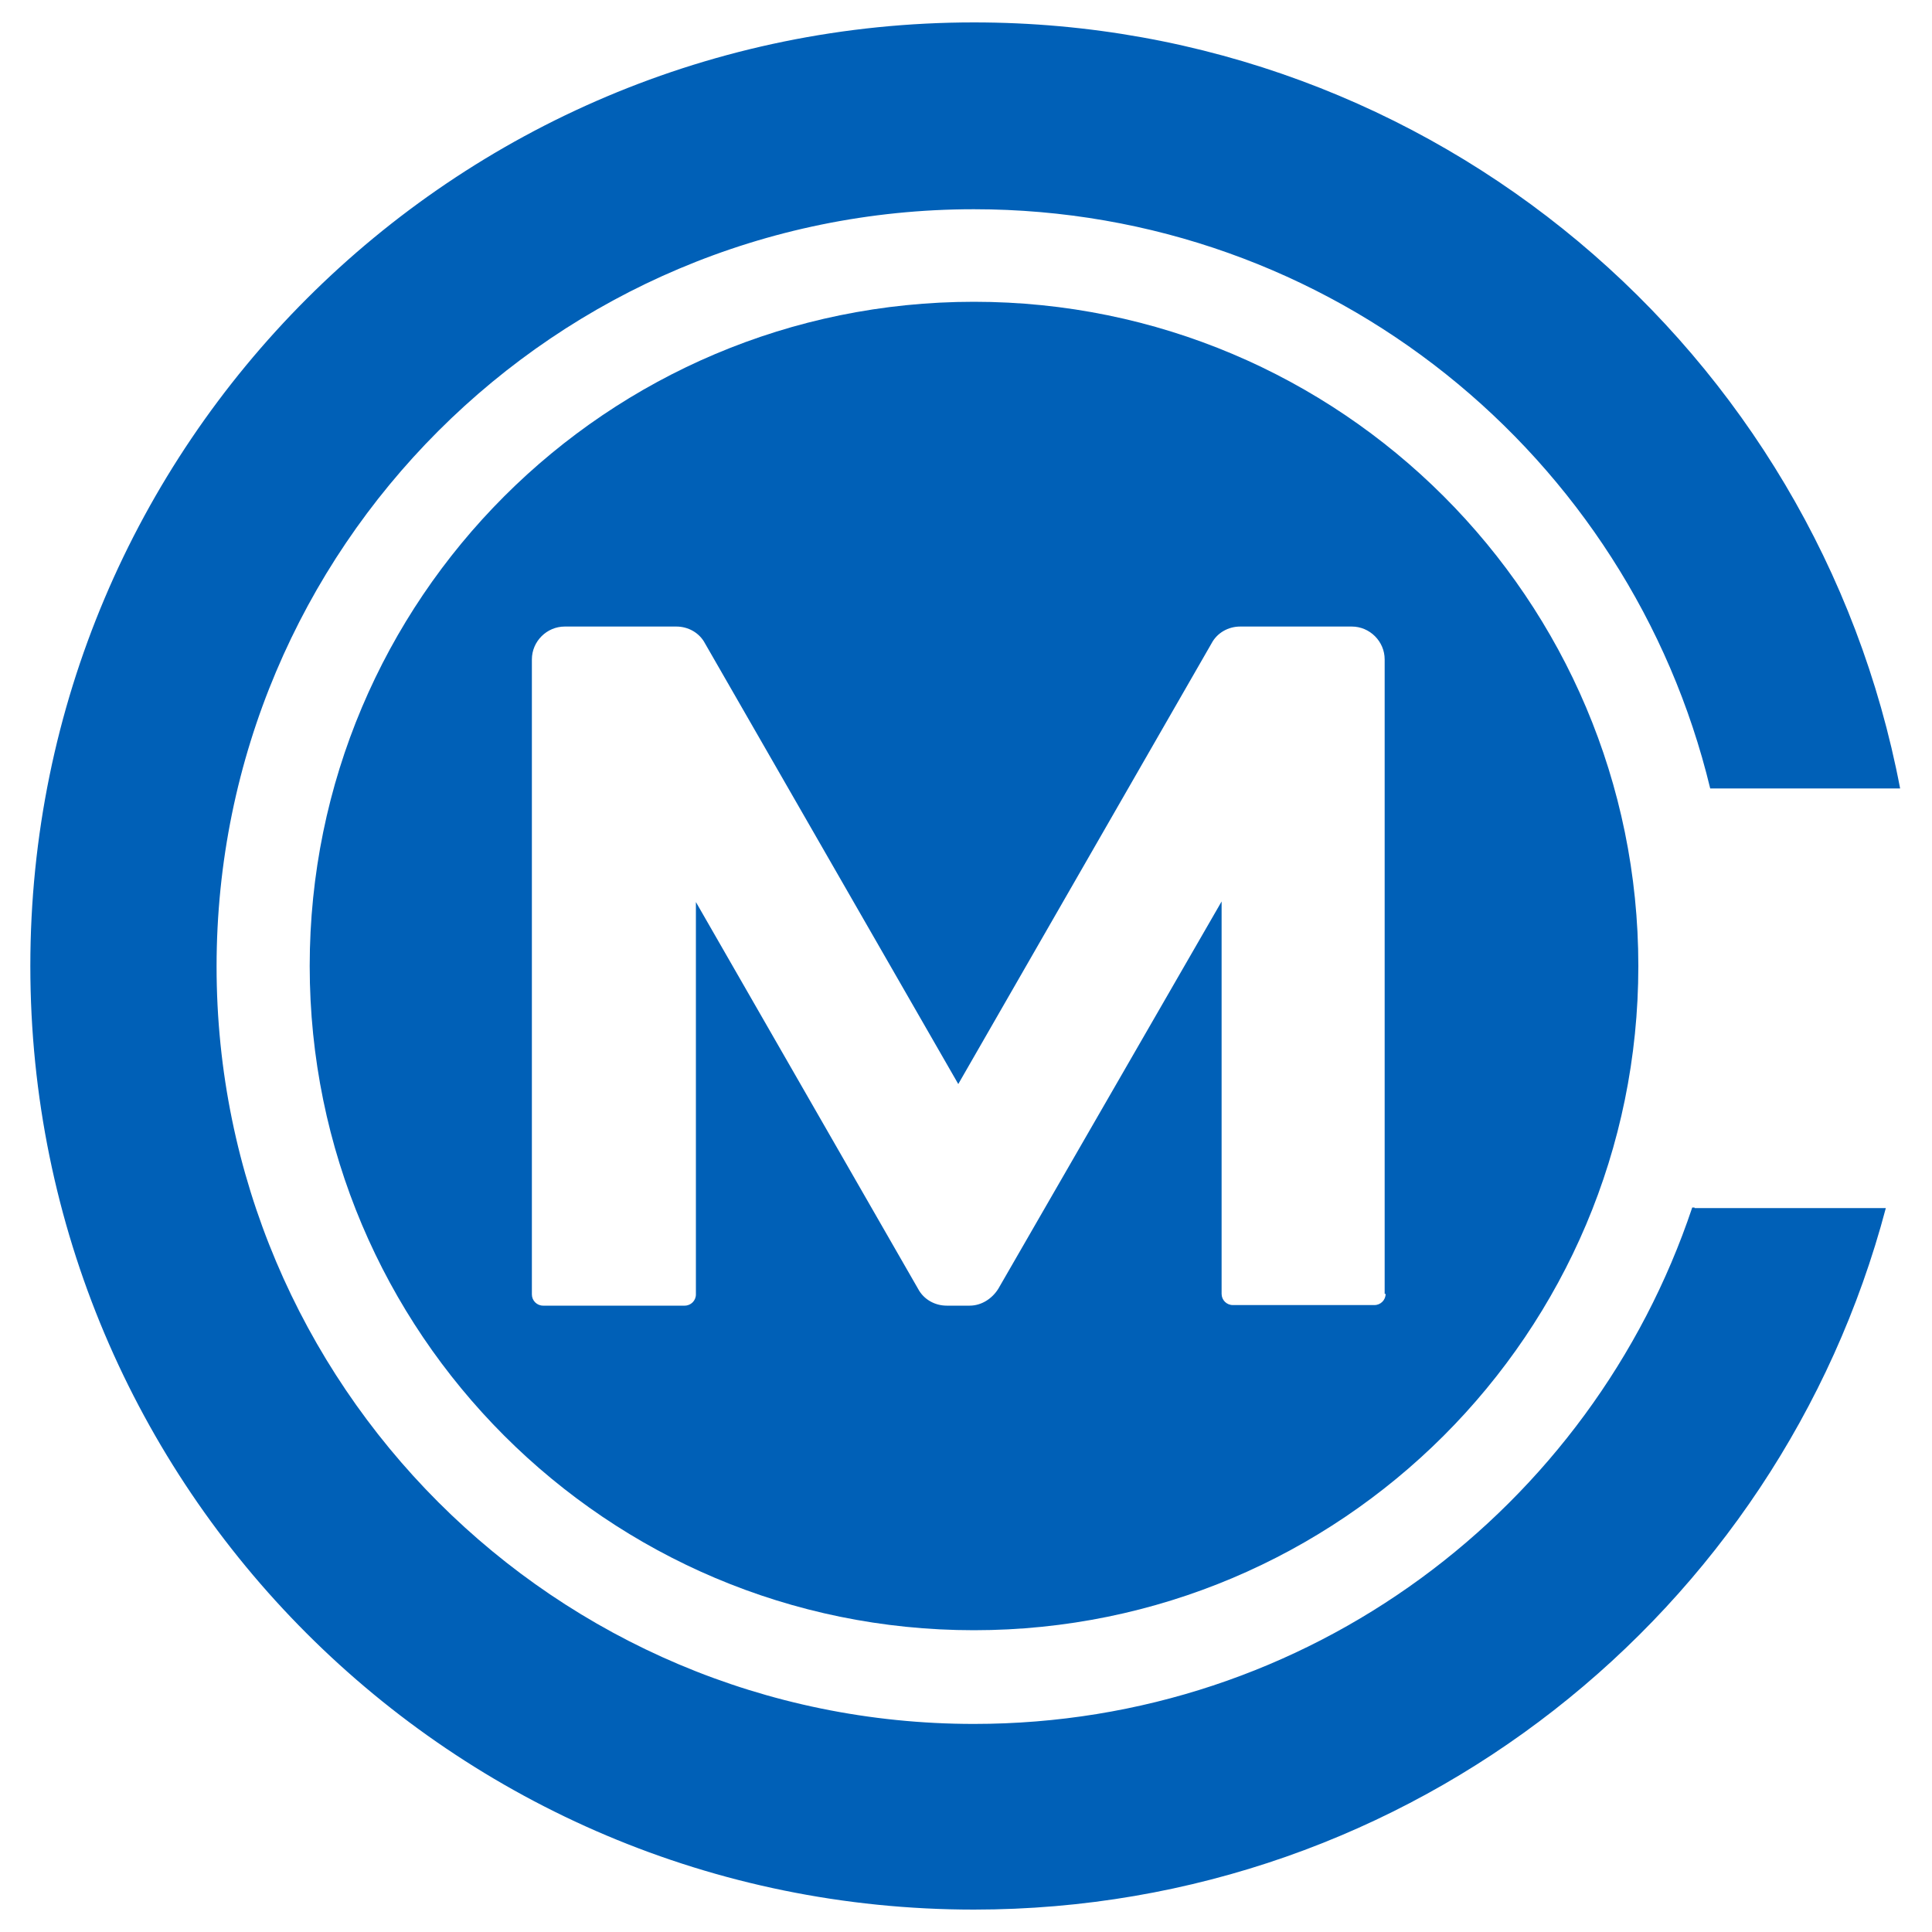
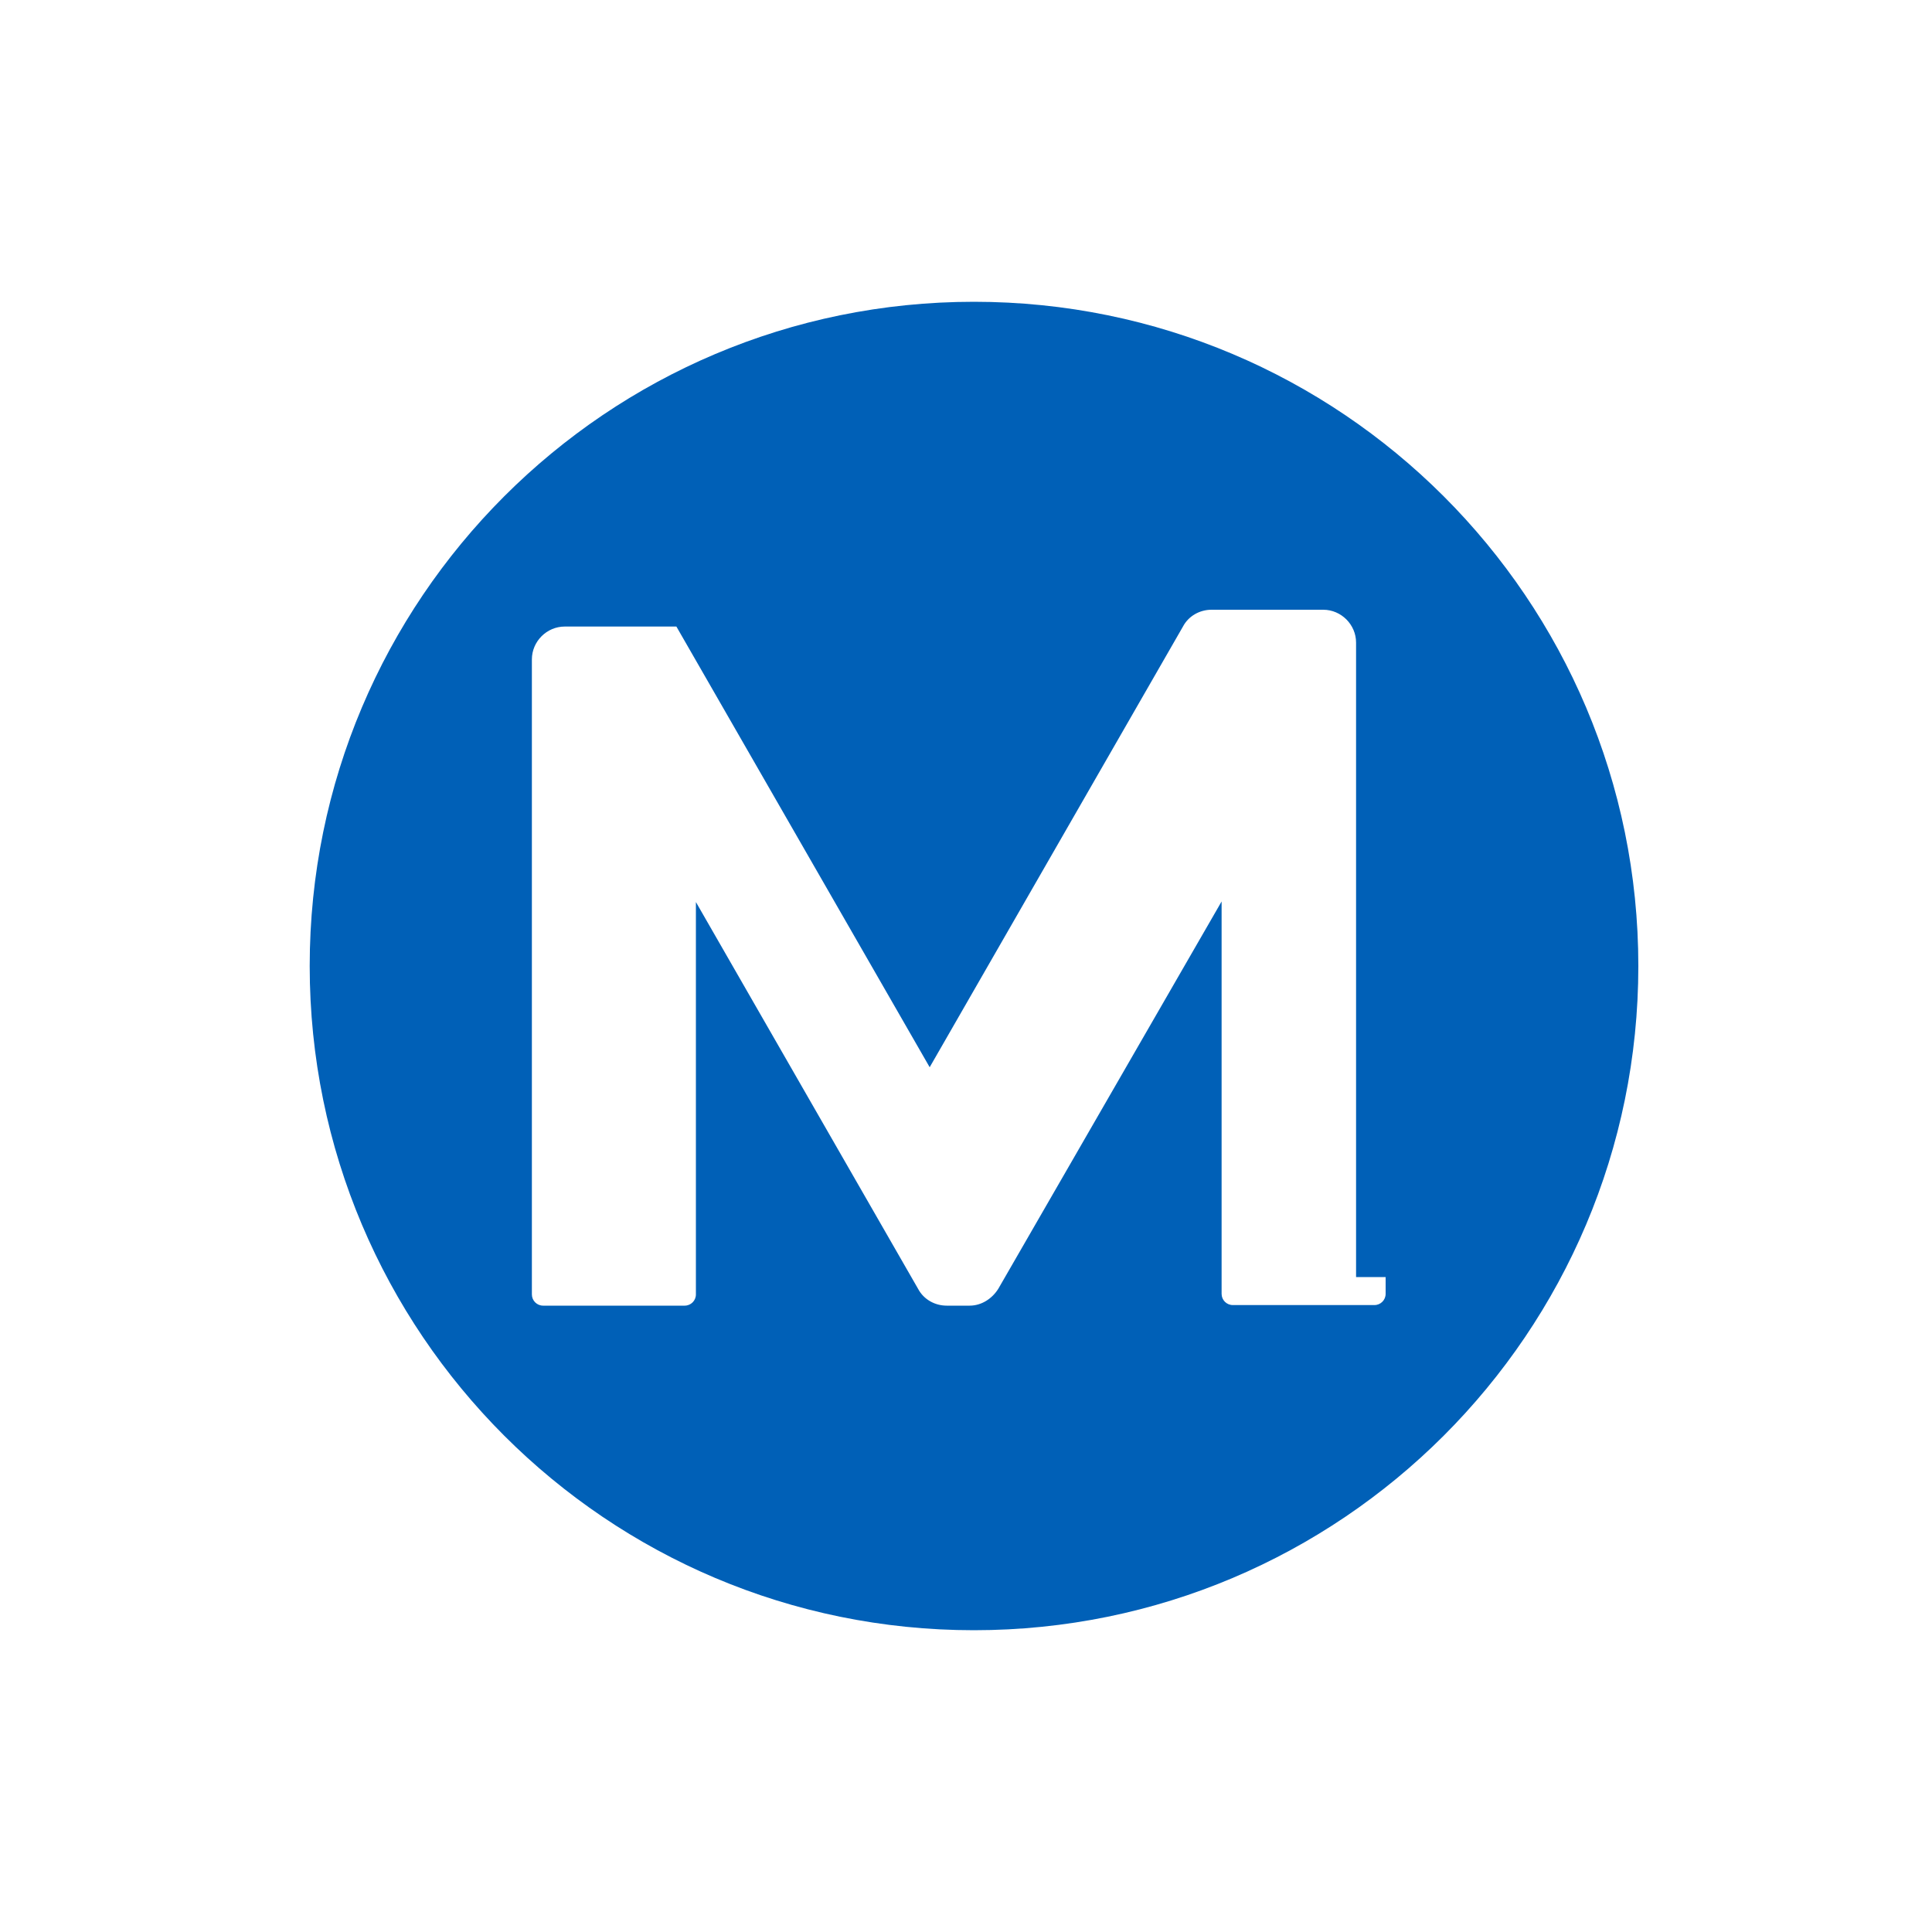
<svg xmlns="http://www.w3.org/2000/svg" version="1.1" id="Layer_1" x="0px" y="0px" viewBox="0 0 1000 1000" style="enable-background:new 0 0 1000 1000;" xml:space="preserve">
  <style type="text/css">
	.st0{fill:#0060B7;}
</style>
  <g>
-     <path class="st0" d="M504.1,156.2c-189.9,0-343.8,153.9-343.8,343.8s153.9,343.8,343.8,343.8S848,689.9,848,500   S694,156.2,504.1,156.2z M717.2,669.7c0,3.2-2.6,5.8-5.8,5.8h-73.3c-3.2,0-5.8-2.6-5.8-5.8V466.6L516.7,667.1   c-3.2,5.1-8.7,8.7-14.8,8.7H490c-6.1,0-11.9-3.2-14.8-8.7l-115-200.2V670c0,3.2-2.6,5.8-5.8,5.8h-73.3c-3.2,0-5.8-2.6-5.8-5.8   V341.3c0-9.3,7.7-17,17-17h57.8c6.1,0,11.9,3.2,14.8,8.7l131.1,228.1l131.1-228.1c2.9-5.5,8.7-8.7,14.8-8.7h57.8   c9.3,0,17,7.7,17,17v328.4H717.2z" />
-     <path class="st0" d="M875.9,625c-52.1,155.5-198.6,267.3-371.8,267.3c-216.6,0-392-175.4-392-392s175.4-392,392-392   c184.8,0,339.6,127.6,381.1,299.8h98.3C940.5,181.9,742.2,11.6,504.1,11.6C234.5,11.6,15.7,230.1,15.7,500s218.5,488.4,488.4,488.4   c226.5,0,416.8-154.2,472-363.1h-99V625H875.9z" />
+     <path class="st0" d="M504.1,156.2c-189.9,0-343.8,153.9-343.8,343.8s153.9,343.8,343.8,343.8S848,689.9,848,500   S694,156.2,504.1,156.2z M717.2,669.7c0,3.2-2.6,5.8-5.8,5.8h-73.3c-3.2,0-5.8-2.6-5.8-5.8V466.6L516.7,667.1   c-3.2,5.1-8.7,8.7-14.8,8.7H490c-6.1,0-11.9-3.2-14.8-8.7l-115-200.2V670c0,3.2-2.6,5.8-5.8,5.8h-73.3c-3.2,0-5.8-2.6-5.8-5.8   V341.3c0-9.3,7.7-17,17-17h57.8l131.1,228.1l131.1-228.1c2.9-5.5,8.7-8.7,14.8-8.7h57.8   c9.3,0,17,7.7,17,17v328.4H717.2z" />
  </g>
</svg>